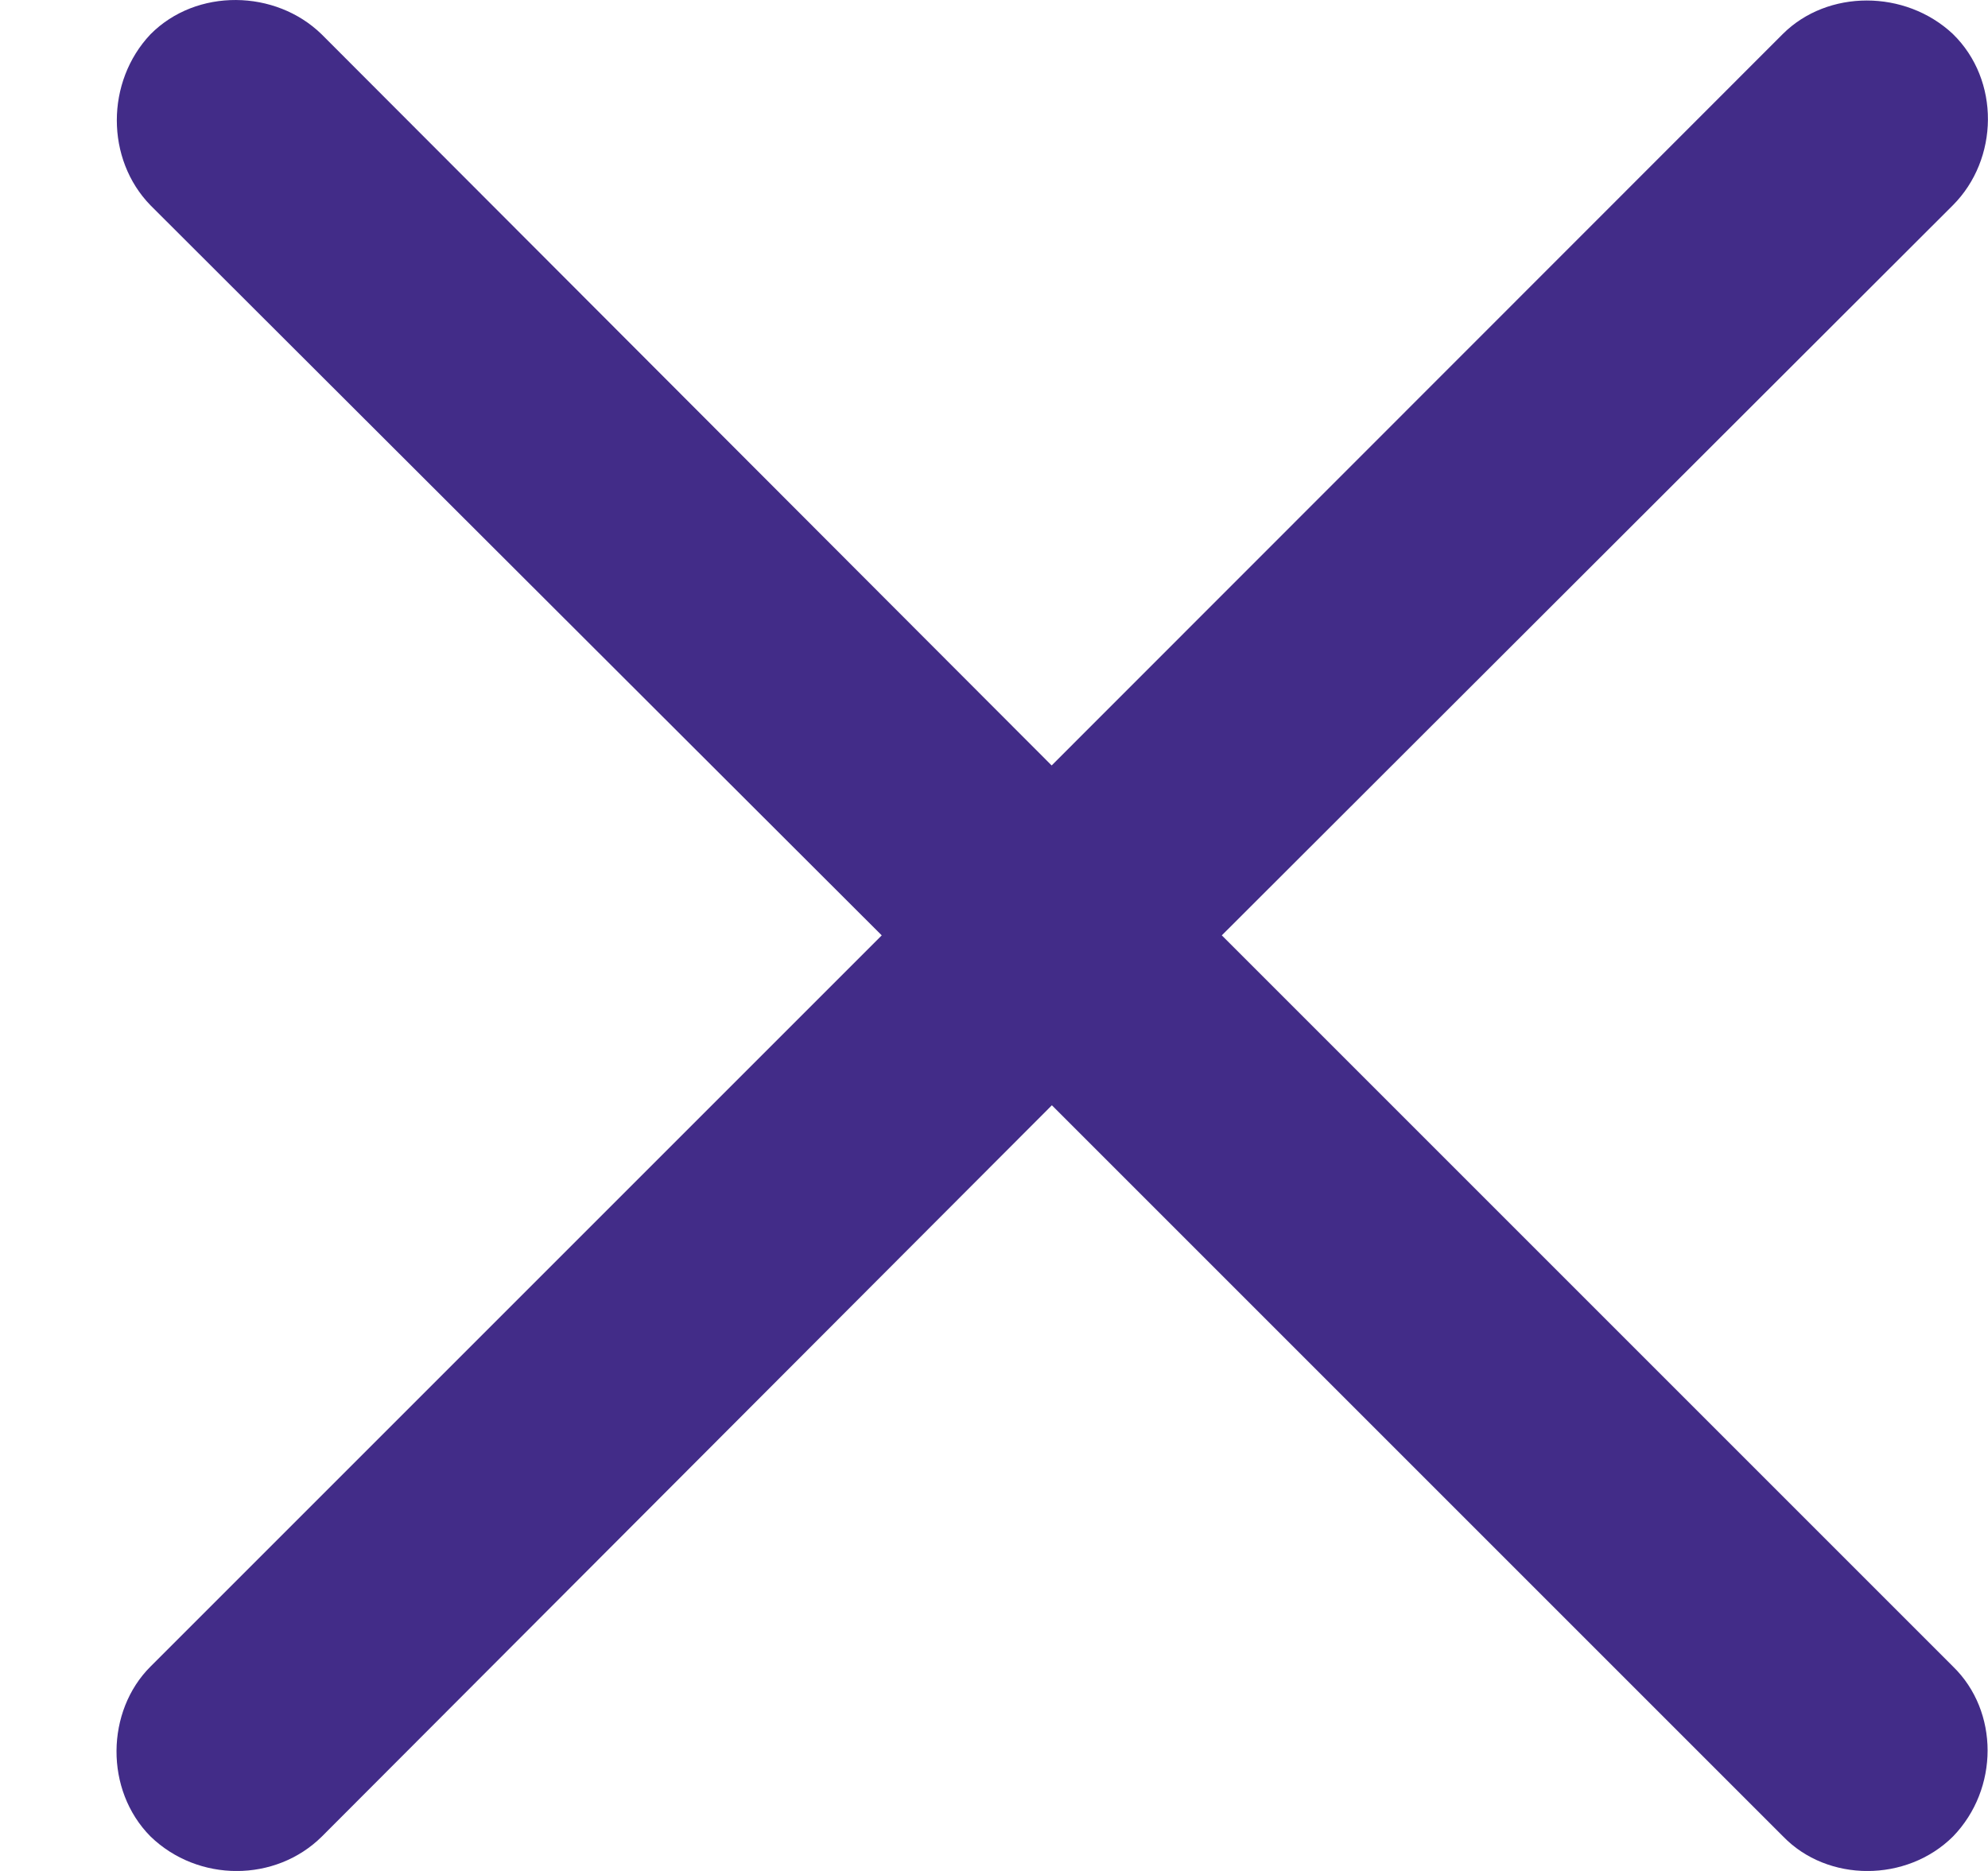
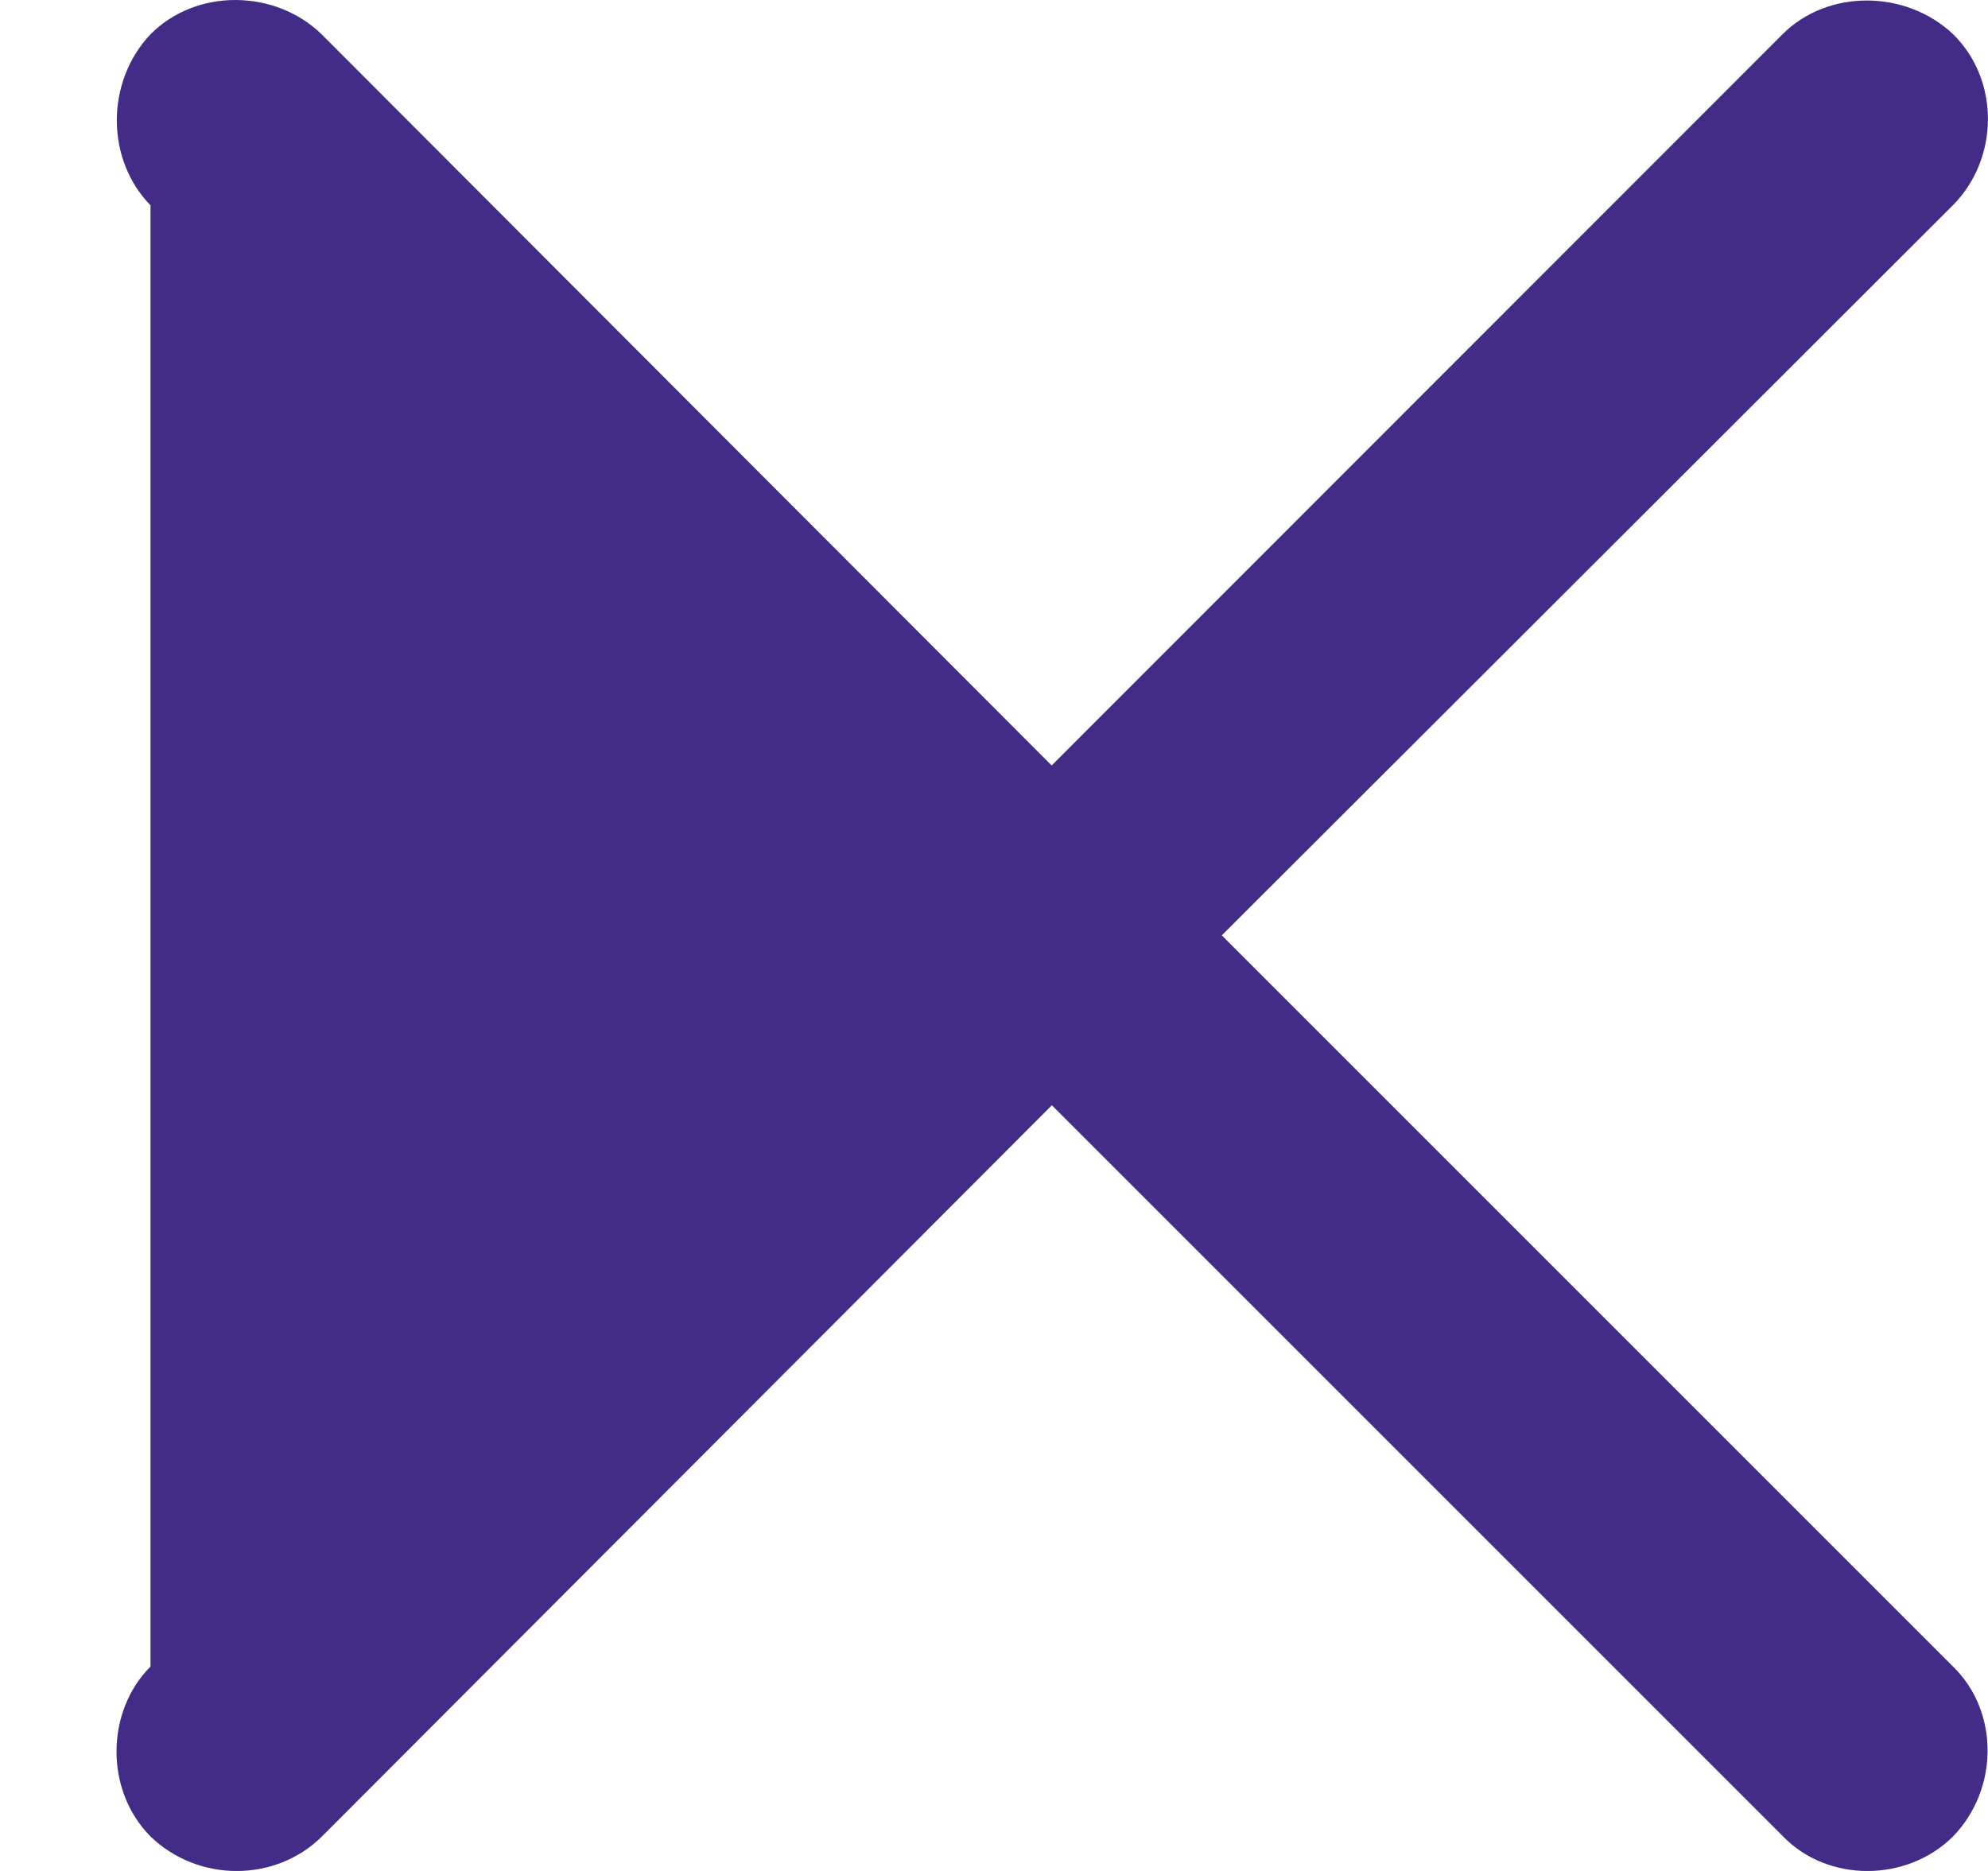
<svg xmlns="http://www.w3.org/2000/svg" width="17" height="16" viewBox="0 0 17 16" fill="none">
-   <path d="M1.287 15.705C1.694 16.099 2.356 16.099 2.753 15.705L8.995 9.452L15.248 15.705C15.629 16.099 16.305 16.099 16.701 15.705C17.095 15.298 17.095 14.635 16.701 14.252L10.448 7.999L16.699 1.756C17.093 1.362 17.106 0.686 16.699 0.29C16.292 -0.091 15.629 -0.091 15.246 0.29L8.993 6.546L2.75 0.293C2.356 -0.091 1.681 -0.104 1.287 0.293C0.903 0.699 0.903 1.362 1.287 1.756L7.54 7.999L1.287 14.252C0.906 14.632 0.893 15.308 1.287 15.705Z" fill="#422C88" />
+   <path d="M1.287 15.705C1.694 16.099 2.356 16.099 2.753 15.705L8.995 9.452L15.248 15.705C15.629 16.099 16.305 16.099 16.701 15.705C17.095 15.298 17.095 14.635 16.701 14.252L10.448 7.999L16.699 1.756C17.093 1.362 17.106 0.686 16.699 0.29C16.292 -0.091 15.629 -0.091 15.246 0.29L8.993 6.546L2.75 0.293C2.356 -0.091 1.681 -0.104 1.287 0.293C0.903 0.699 0.903 1.362 1.287 1.756L1.287 14.252C0.906 14.632 0.893 15.308 1.287 15.705Z" fill="#422C88" />
</svg>